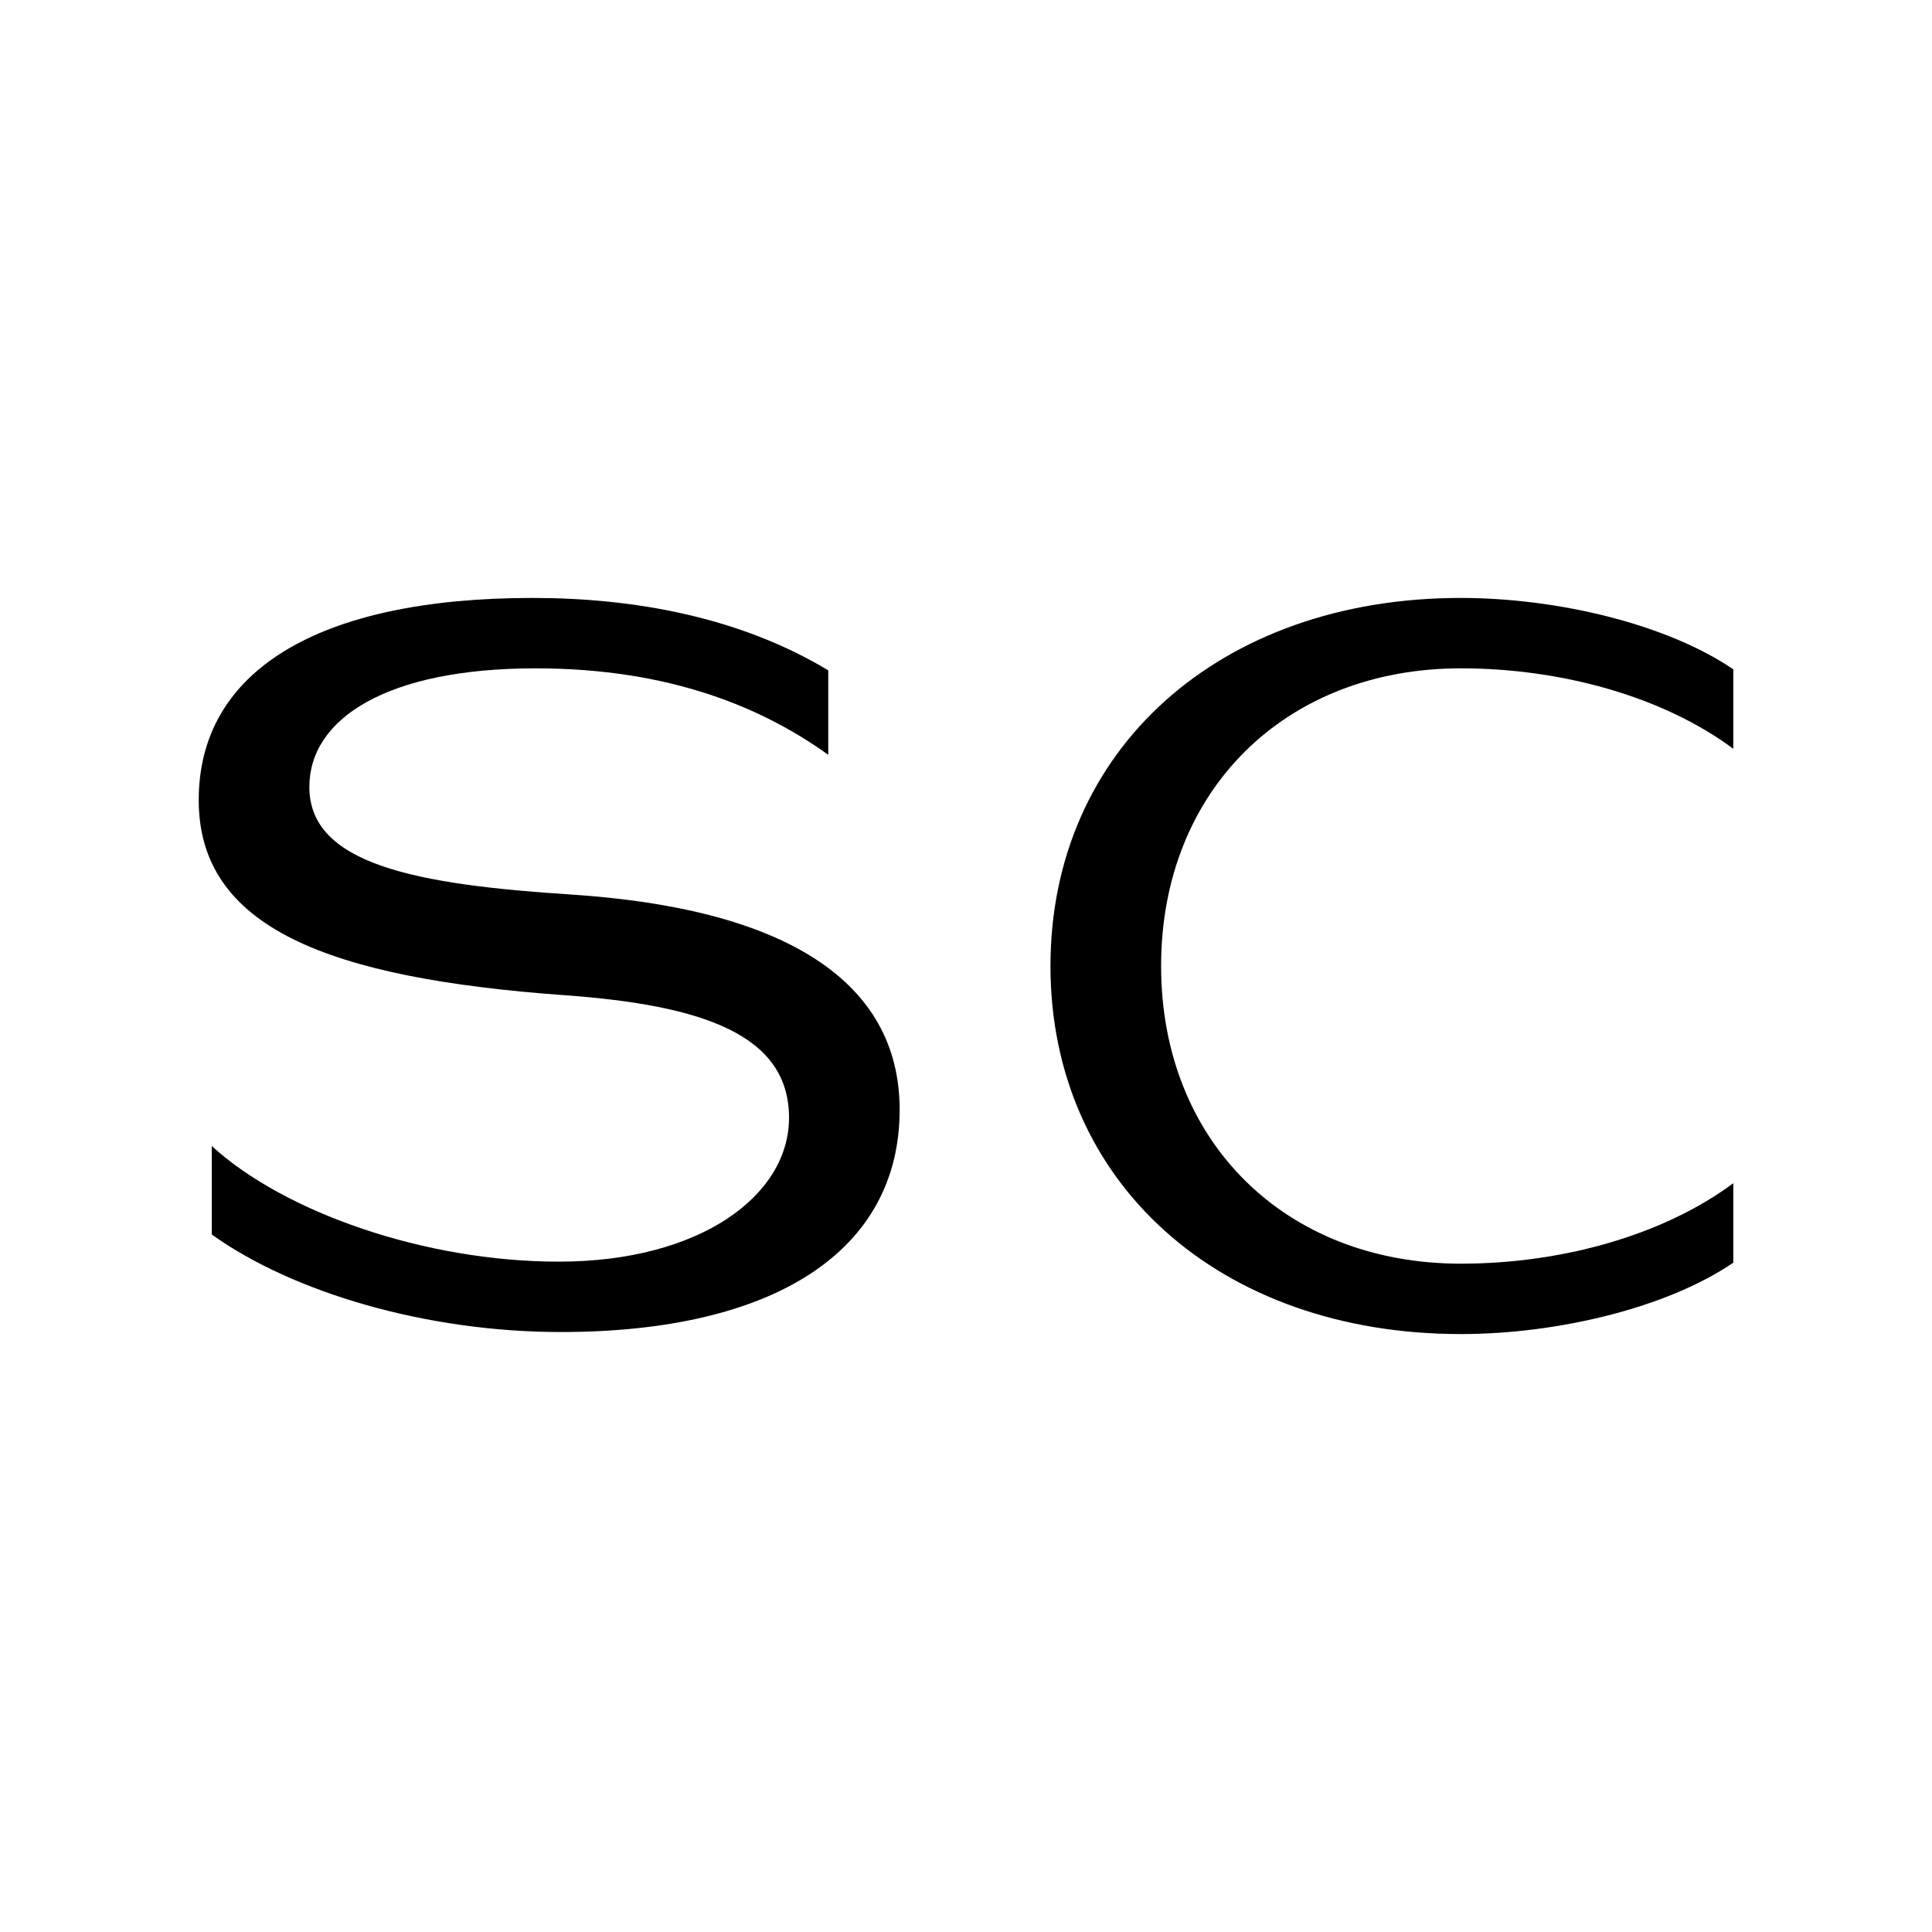
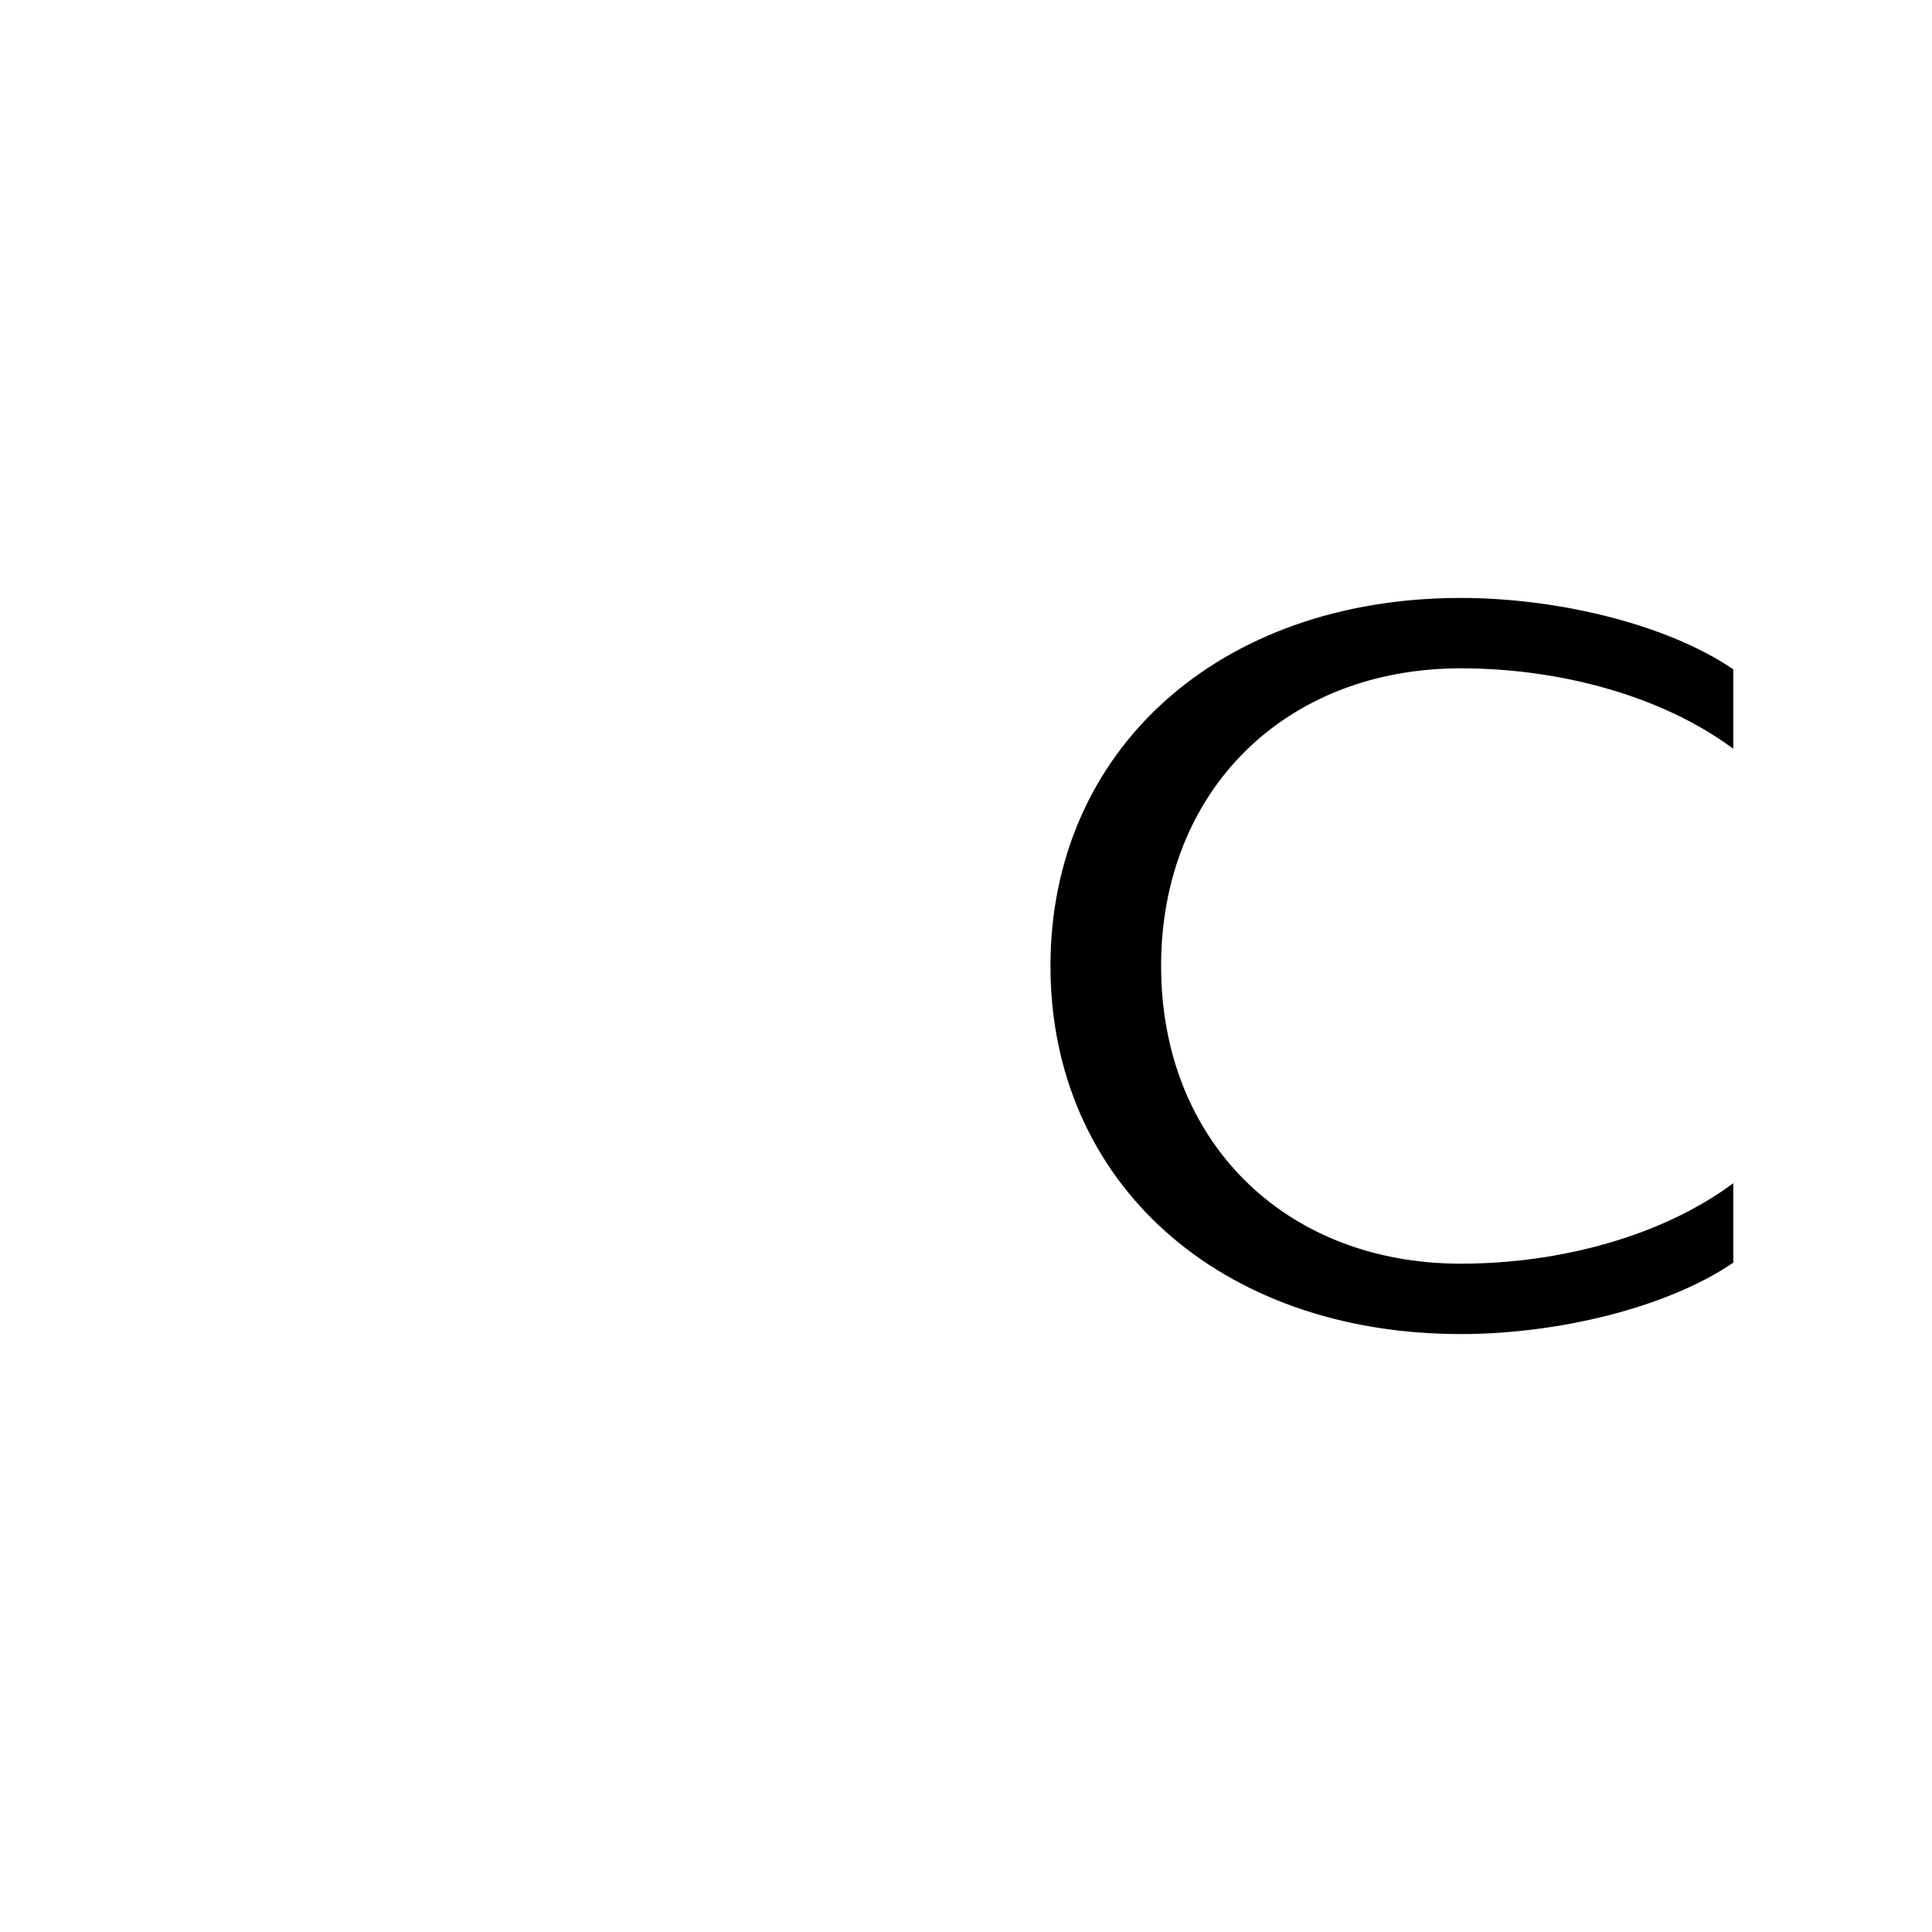
<svg xmlns="http://www.w3.org/2000/svg" version="1.1" width="1024" height="1024">
  <svg version="1.1" id="SvgjsSvg1000" x="0px" y="0px" viewBox="0 0 1024 1024" style="enable-background:new 0 0 1024 1024;" xml:space="preserve">
    <g>
-       <path d="M112.25,654.31v-46.9c38.38,35.18,113,61.29,183.89,61.29c75.15,0,122.06-35.18,122.06-76.22   c0-43.71-44.77-59.7-119.39-65.03c-124.72-9.06-193.48-35.71-193.48-103.4c0-68.22,62.89-107.13,176.96-107.13   c53.83,0,109.8,10.13,156.7,38.38v44.77c-34.11-24.52-83.15-45.84-155.1-45.84c-78.88,0-119.93,26.65-119.93,62.89   c0,41.04,56.5,51.7,139.11,57.03c113,7.46,173.76,45.84,173.76,114.06c0,74.62-66.09,117.79-179.62,117.79   C226.31,706.01,155.43,685.23,112.25,654.31z" />
      <path d="M556.77,512c0-114.6,89.54-195.08,217.47-195.08c51.17,0,109.27,13.86,144.44,37.84v42.11   c-37.31-27.72-91.14-42.64-144.44-42.64c-93.28,0-158.83,65.03-158.83,157.77c0,92.74,65.56,157.77,158.83,157.77   c53.3,0,107.13-14.92,144.44-42.64v42.11c-35.18,23.99-93.28,37.84-144.44,37.84C646.31,707.08,556.77,626.6,556.77,512z" />
    </g>
  </svg>
  <style>@media (prefers-color-scheme: light) { :root { filter: none; } }
</style>
</svg>